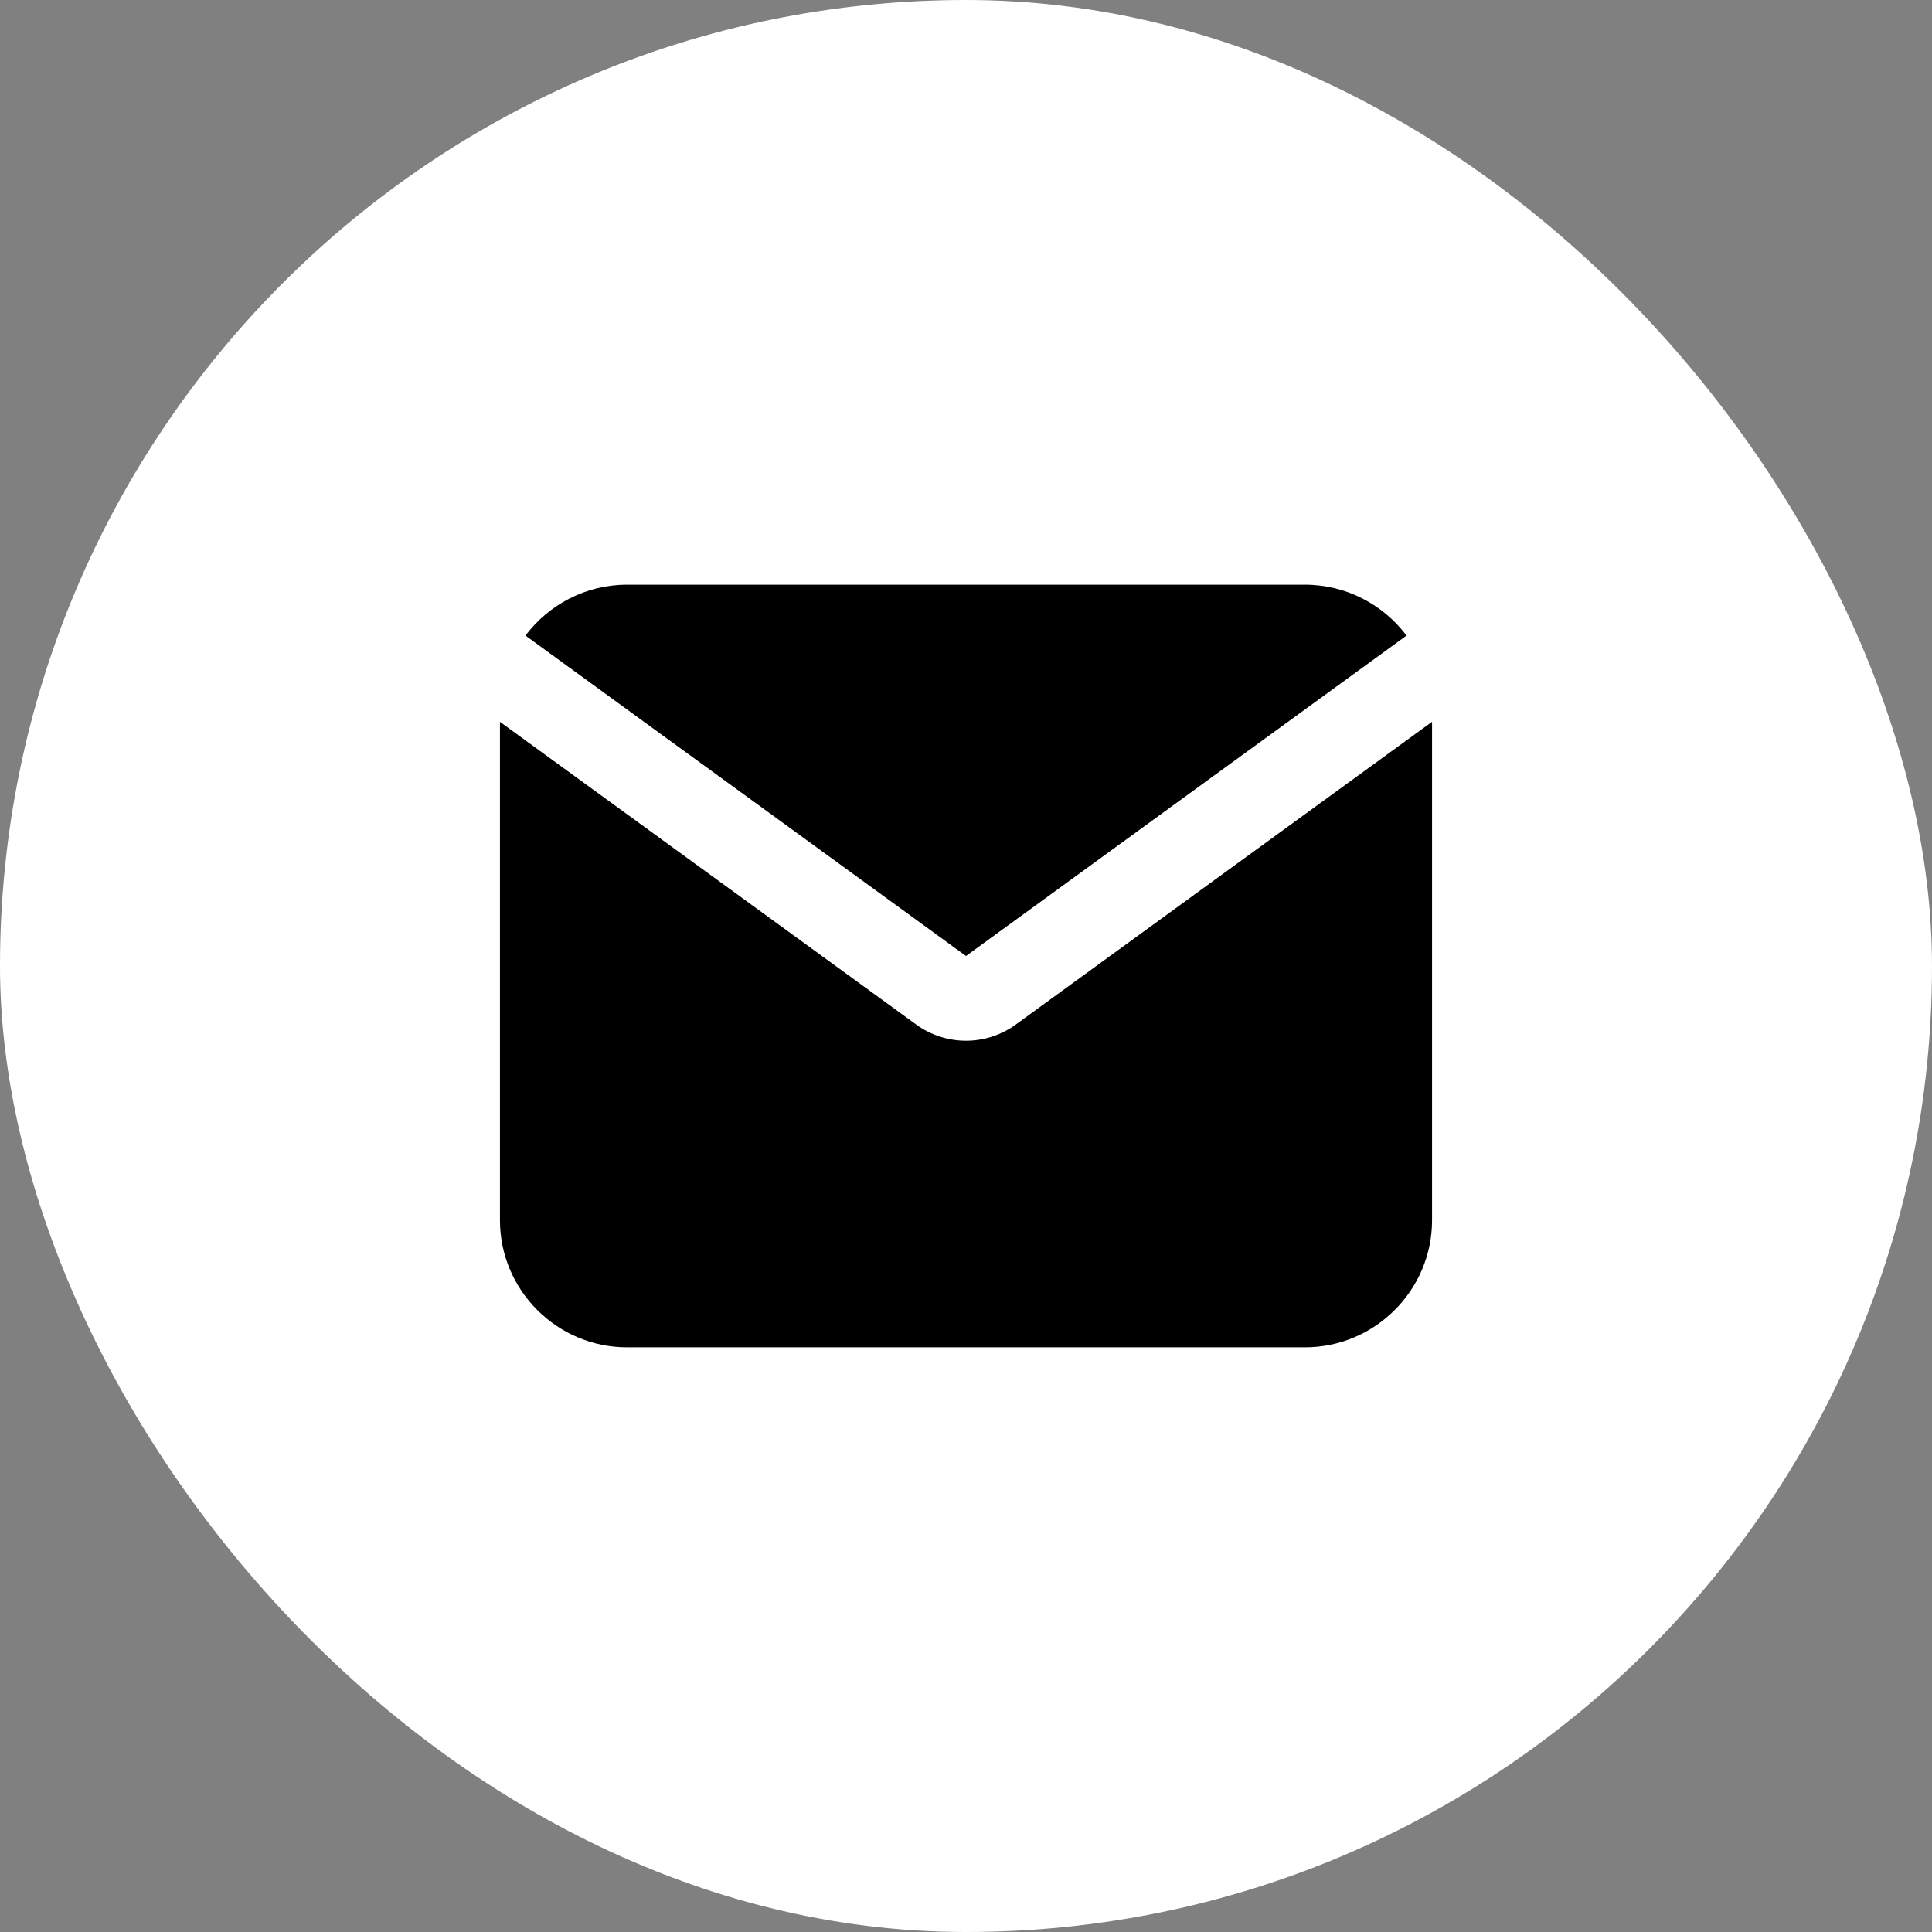
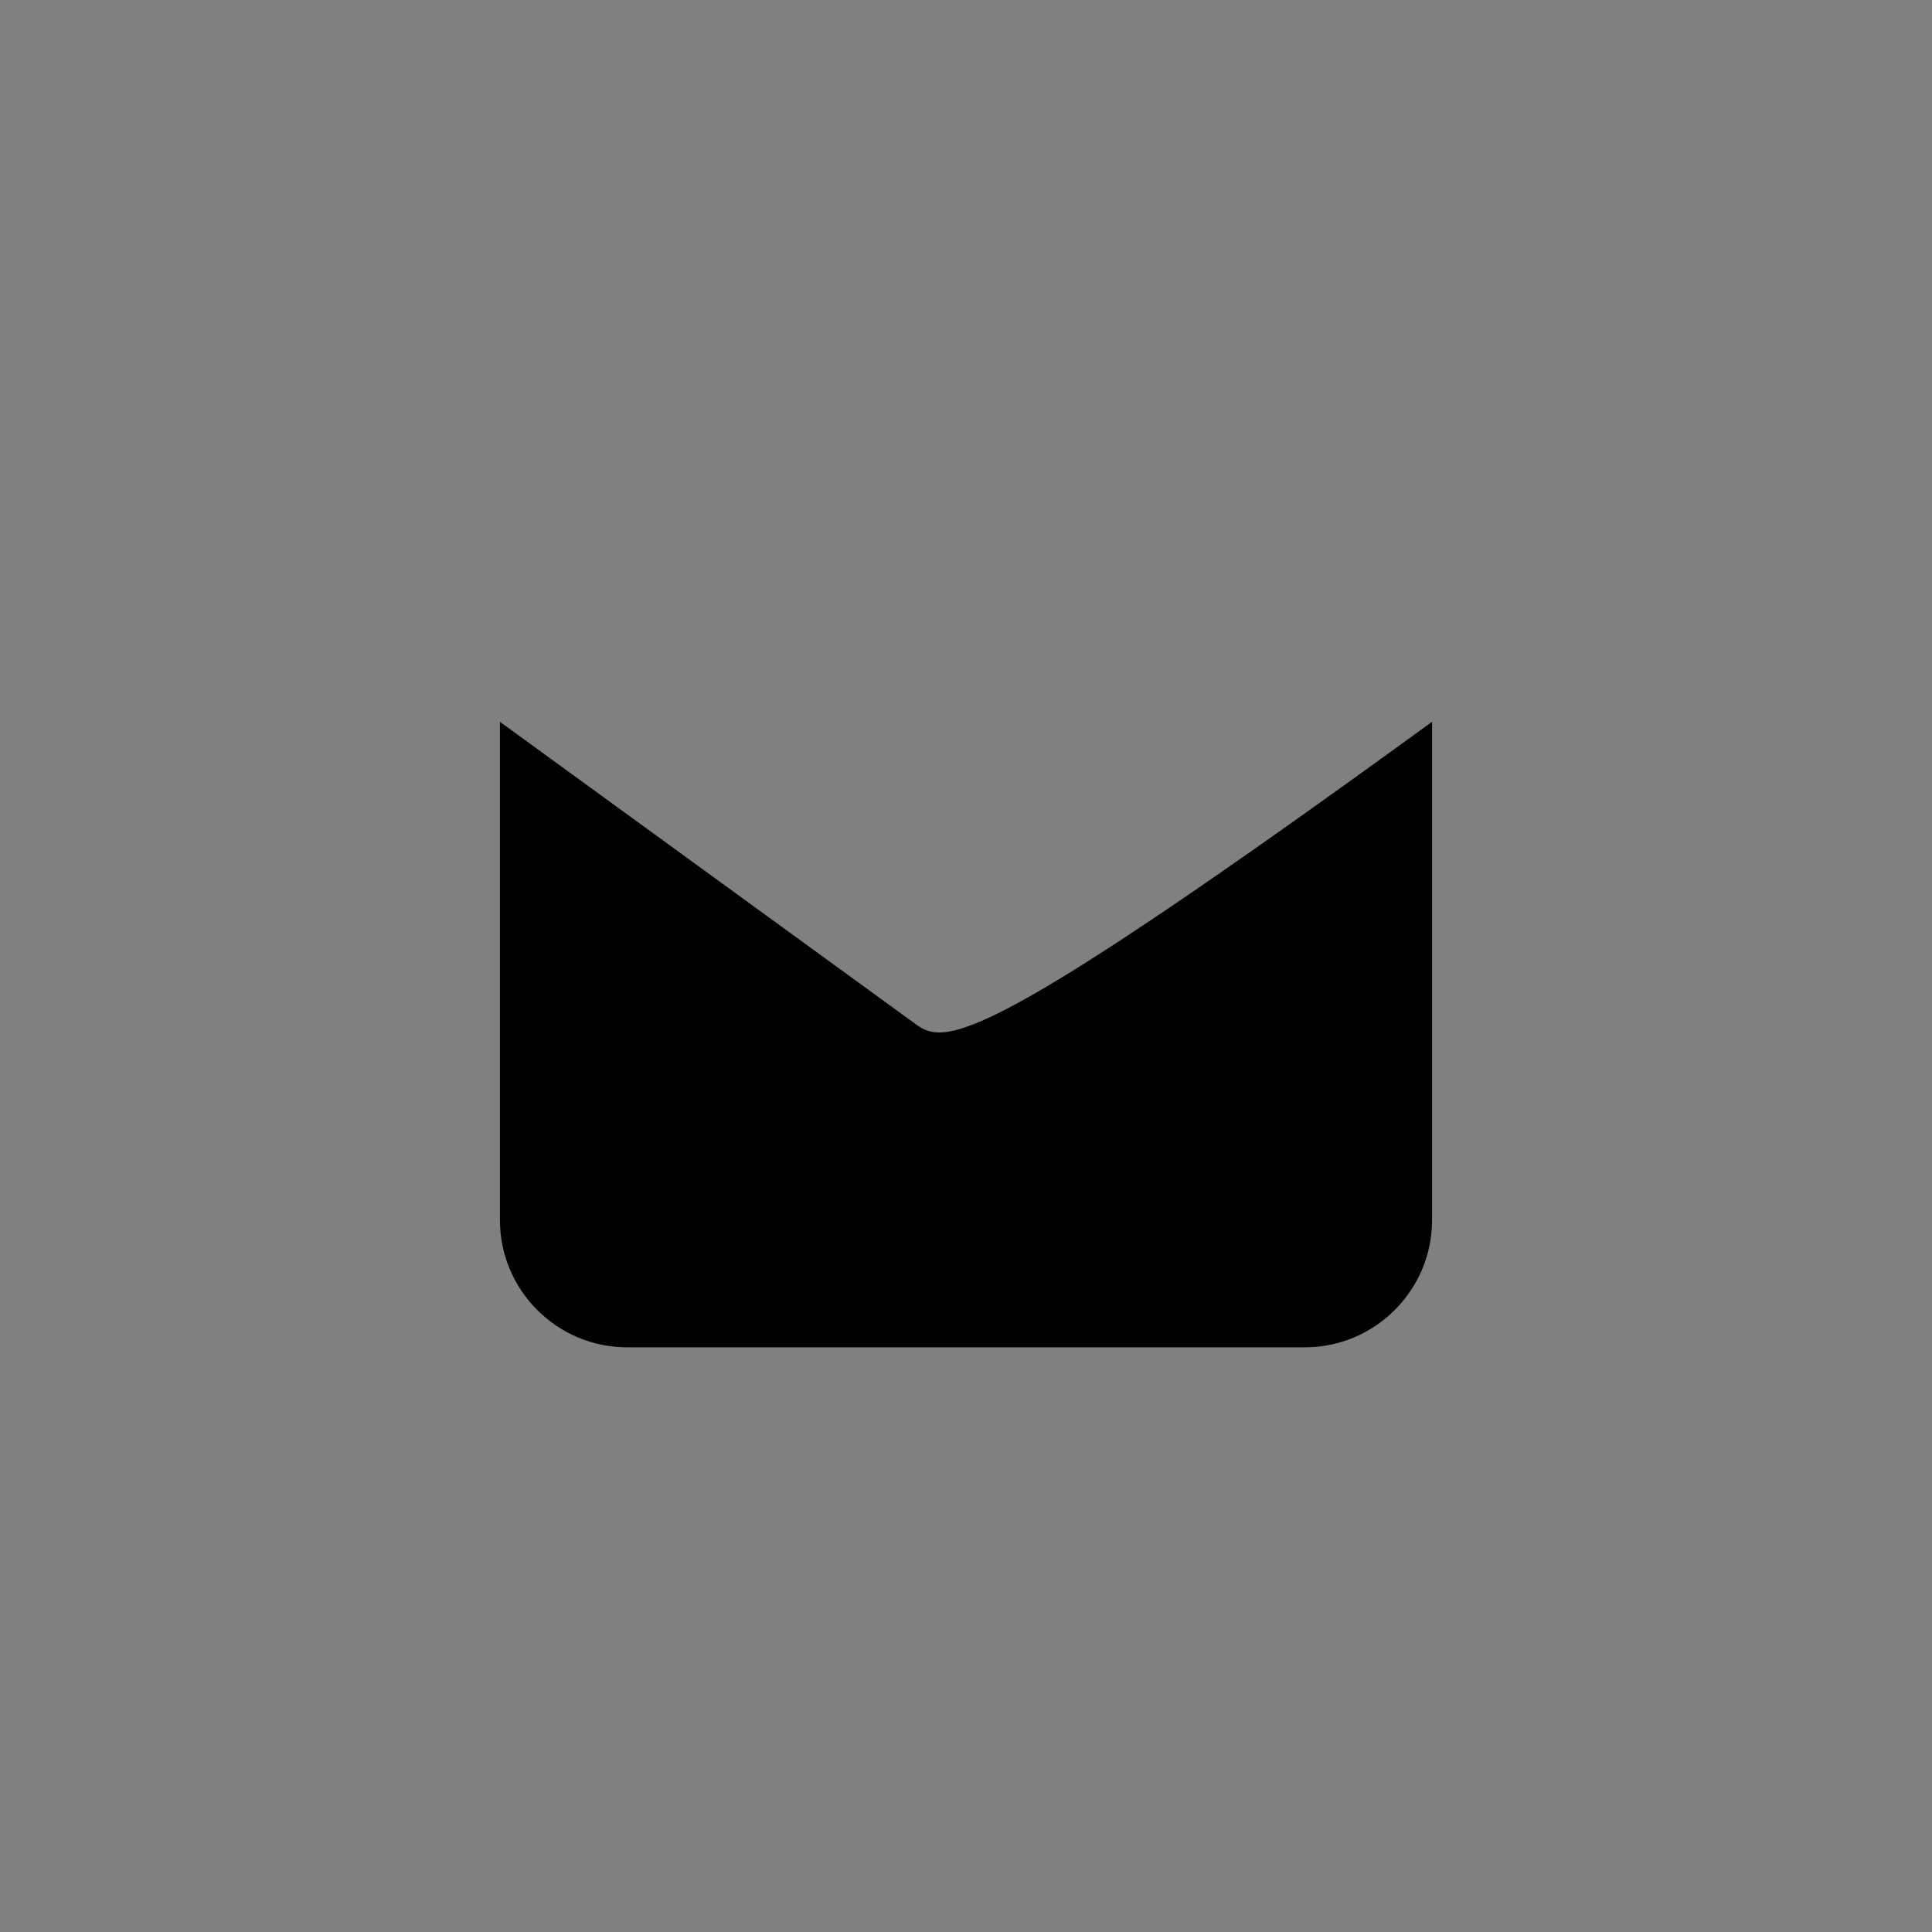
<svg xmlns="http://www.w3.org/2000/svg" width="28px" height="28px" viewBox="-10.8 -10.8 45.60 45.60" fill="none">
  <rect x="-10.8" y="-10.8" width="45.60" height="45.60" fill="#808080" stroke="none" />
  <g id="SVGRepo_bgCarrier" stroke-width="0">
-     <rect x="-10.8" y="-10.8" width="45.60" height="45.60" rx="22.8" fill="white" strokewidth="0" />
-   </g>
+     </g>
  <g id="SVGRepo_tracerCarrier" stroke-linecap="round" stroke-linejoin="round" />
  <g id="SVGRepo_iconCarrier">
-     <path d="M1.602 4.201C2.15 3.473 3.022 3 4 3H20C20.978 3 21.85 3.473 22.398 4.201L12 11.764L1.602 4.201Z" fill="#000000" />
-     <path d="M1 6.237V18C1 19.652 2.348 21 4 21H20C21.652 21 23 19.652 23 18V6.236L13.176 13.381C12.475 13.891 11.525 13.891 10.824 13.381L1 6.237Z" fill="#000000" />
+     <path d="M1 6.237V18C1 19.652 2.348 21 4 21H20C21.652 21 23 19.652 23 18V6.236C12.475 13.891 11.525 13.891 10.824 13.381L1 6.237Z" fill="#000000" />
  </g>
</svg>